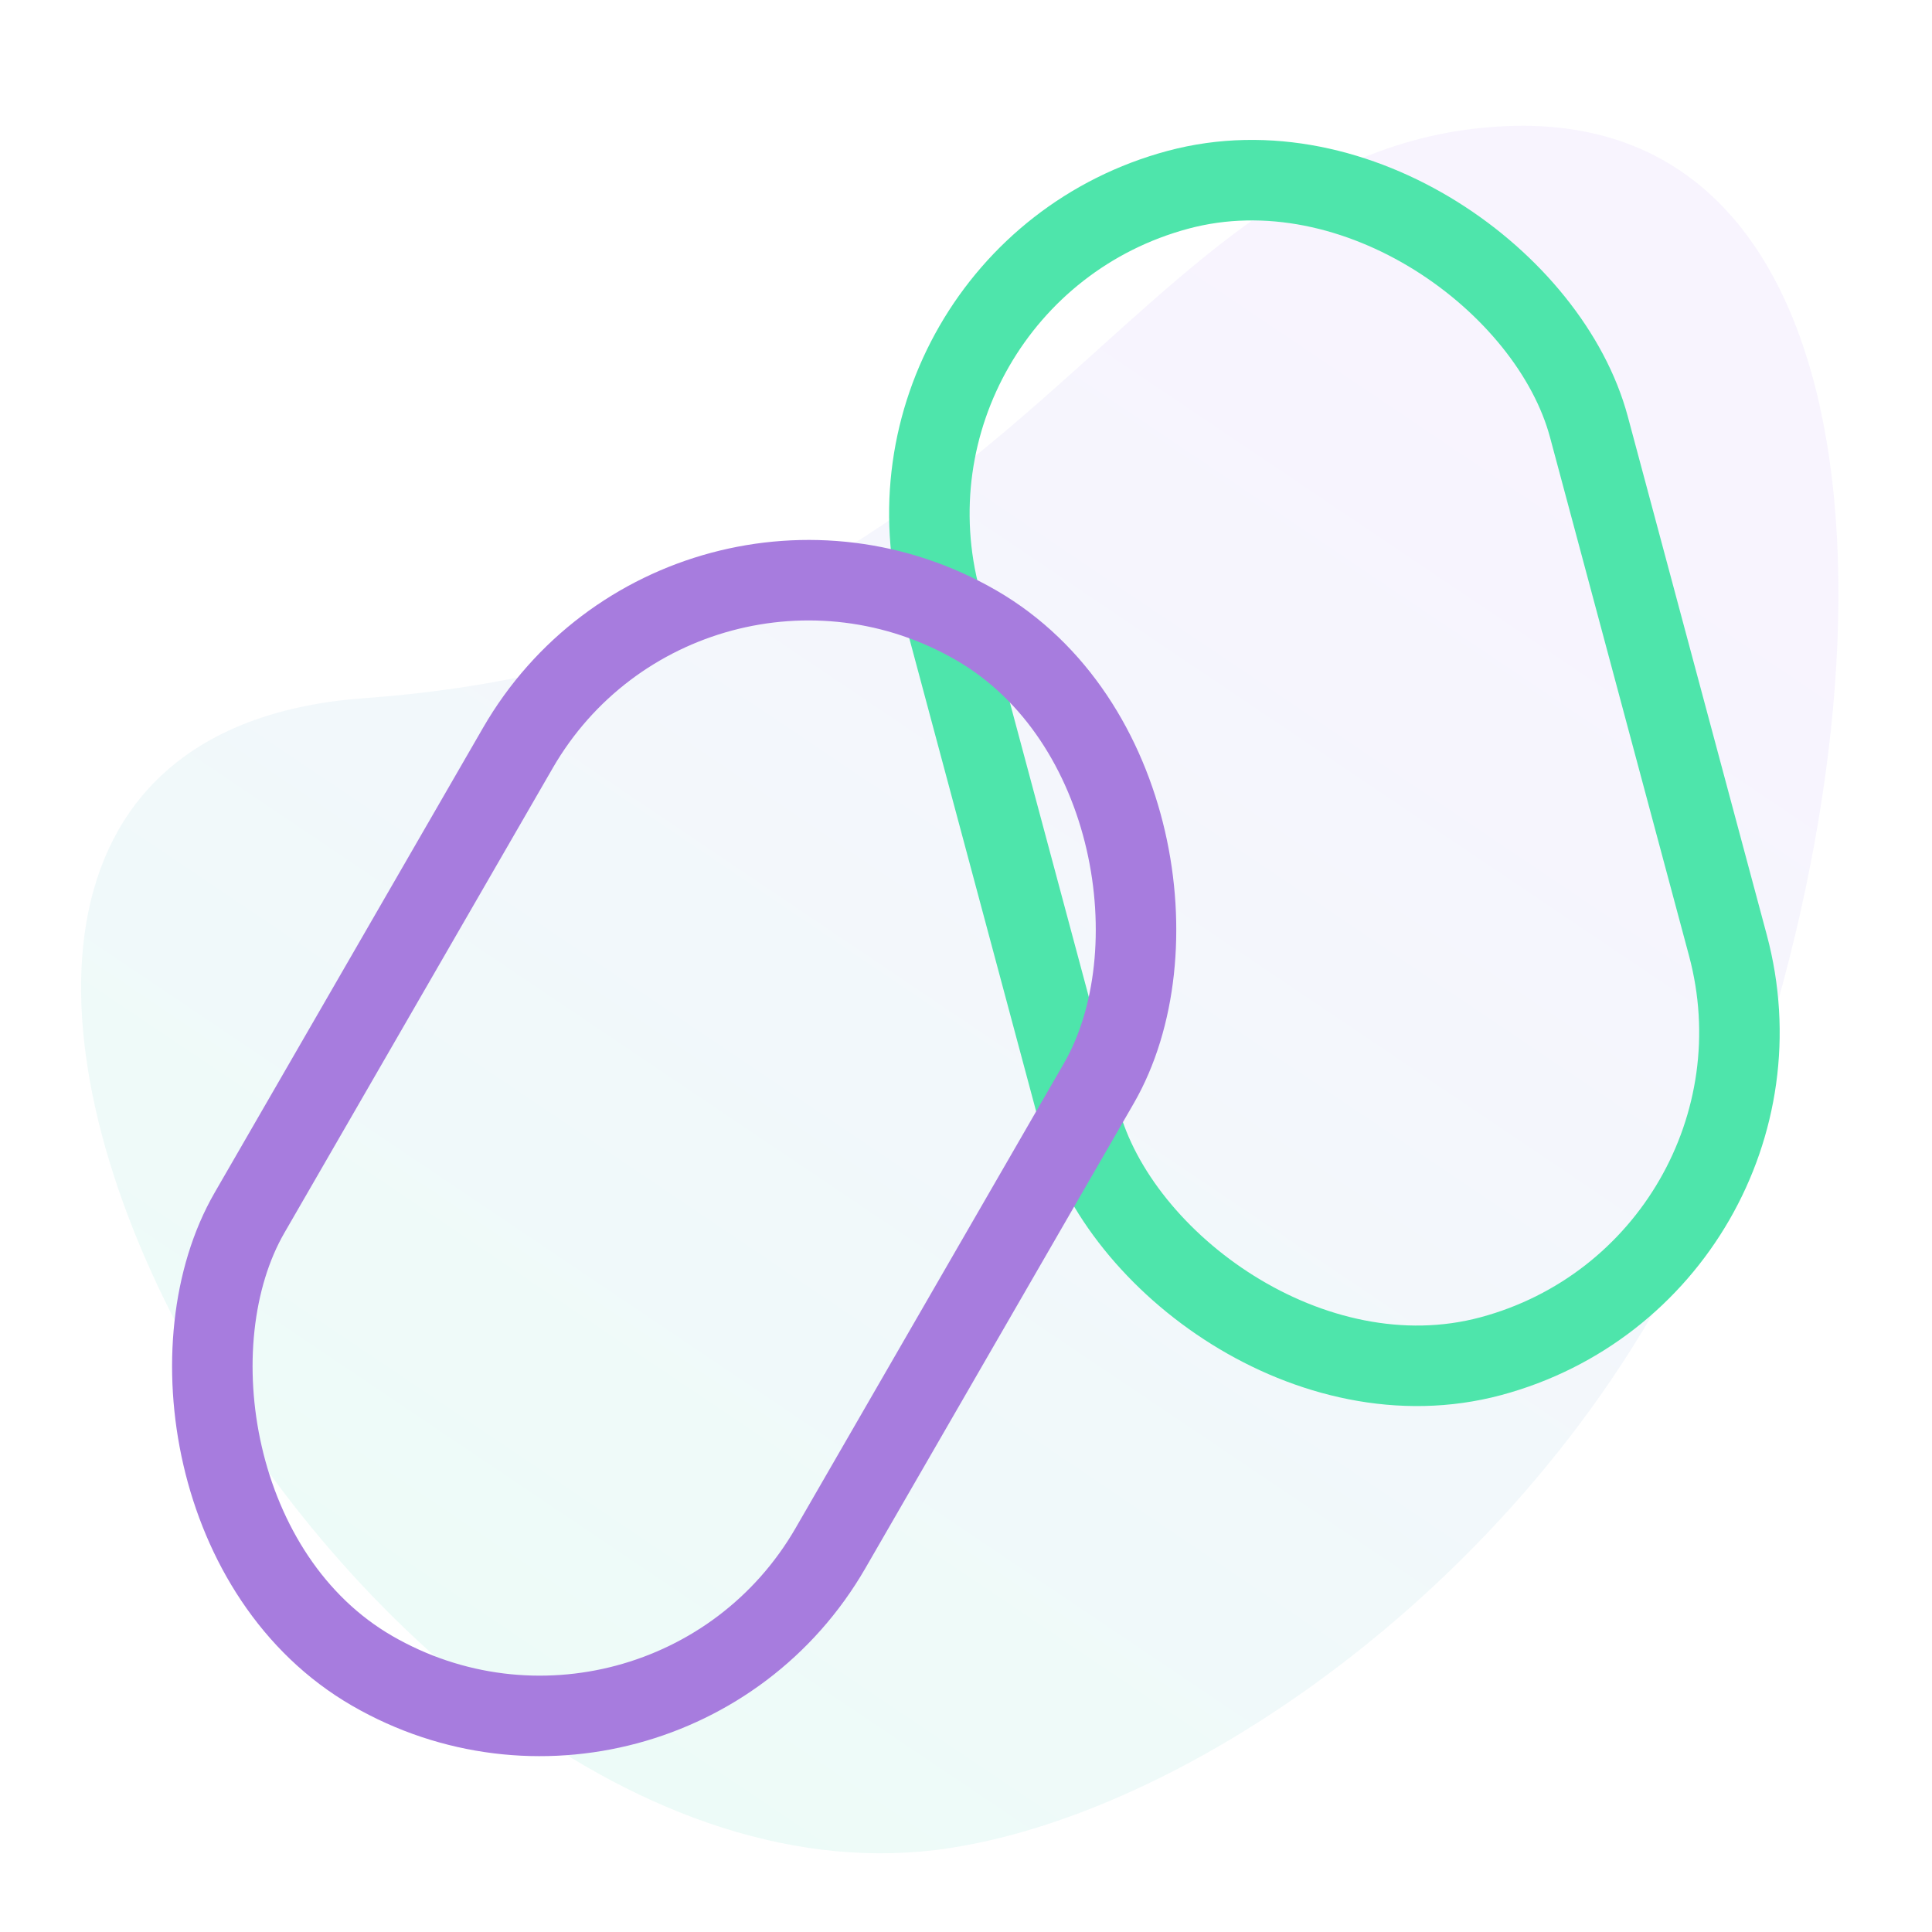
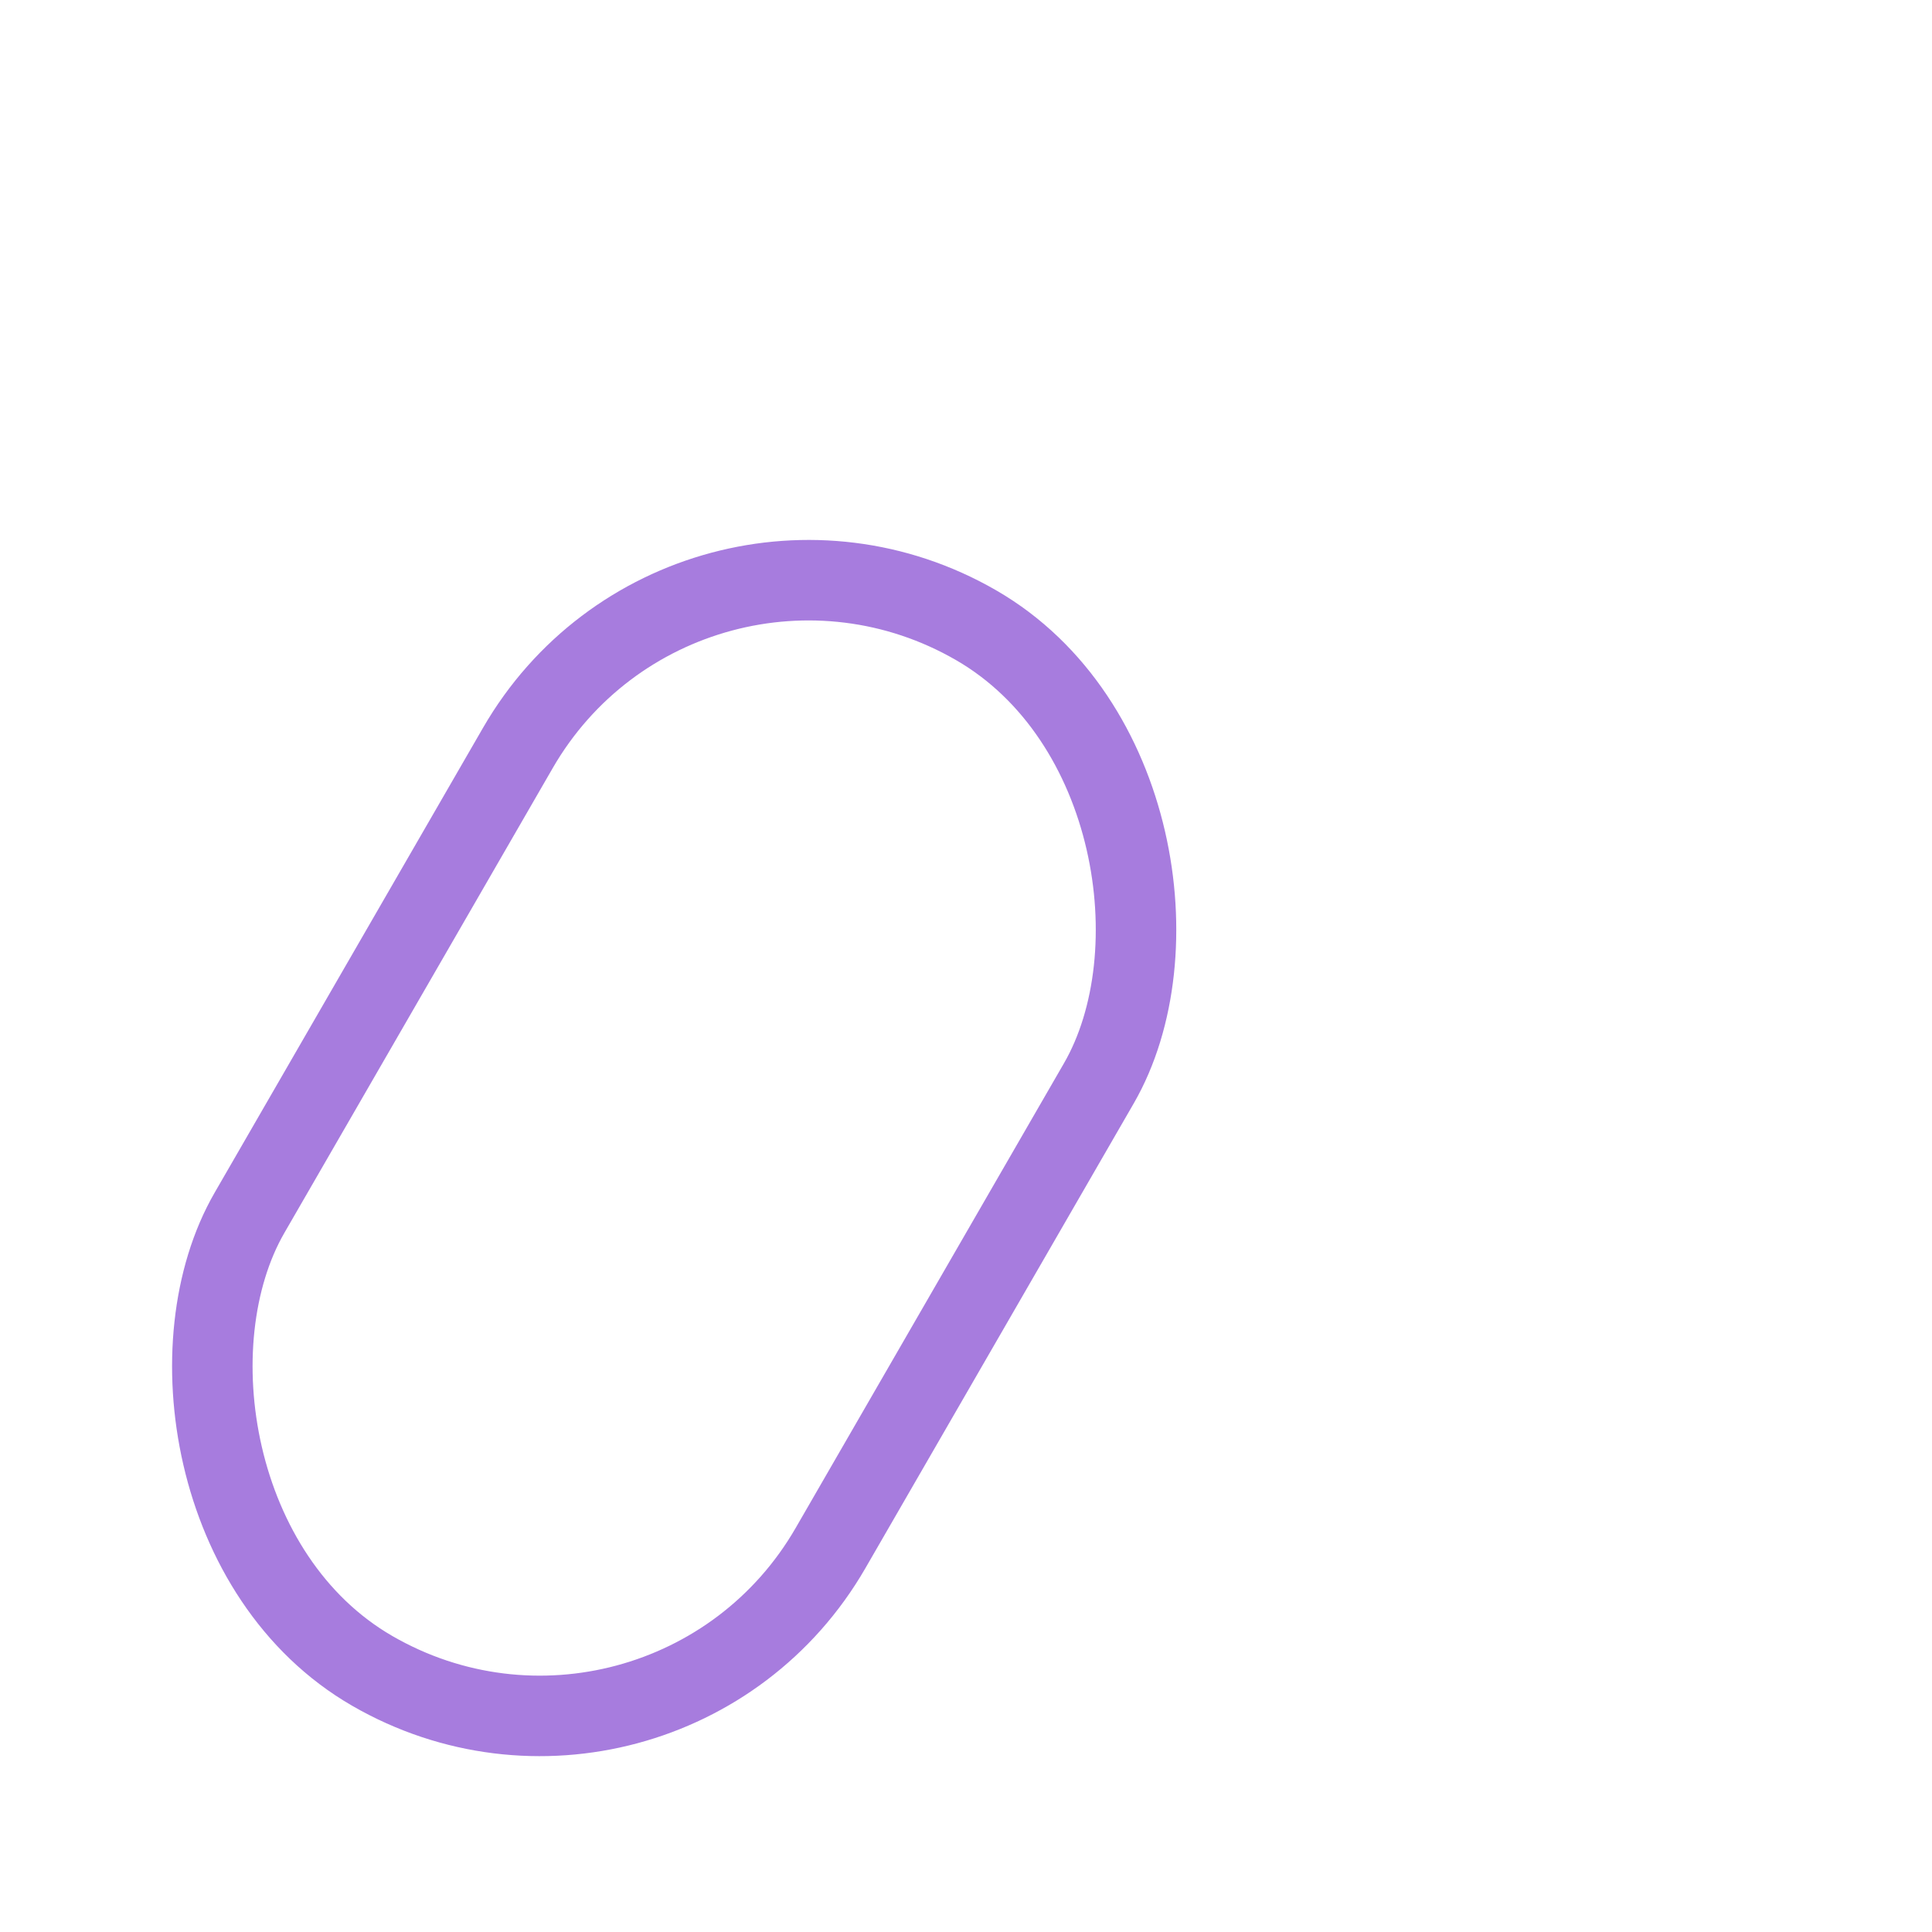
<svg xmlns="http://www.w3.org/2000/svg" width="72" height="72" viewBox="0 0 72 72">
  <defs>
    <linearGradient id="a" x1="0.855" x2="0.165" y2="0.841" gradientUnits="objectBoundingBox">
      <stop offset="0" stop-color="#96f8d3" />
      <stop offset="1" stop-color="#dcc6fc" />
    </linearGradient>
  </defs>
  <g transform="translate(-0.527 -2.757)">
-     <rect width="72" height="72" transform="translate(0.527 2.757)" fill="none" opacity="0.293" />
-     <path d="M55.694,36.366c-24.906,1.806-28.15,20.7-42.546,21.317S-1.867,36.926,5.08,18.856C10.341,5.17,23.926-4.952,33.884-6.488,56.62-9.993,80.6,34.561,55.694,36.366Z" transform="translate(69.813 65.14) rotate(180)" opacity="0.2" fill="url(#a)" />
    <g transform="matrix(-0.966, 0.259, -0.259, -0.966, 69.996, 51.122)" fill="none" stroke="#4ee5ab" stroke-width="3">
-       <rect width="28" height="48" rx="14" stroke="none" />
-       <rect x="1.5" y="1.5" width="25" height="45" rx="12.5" fill="none" />
-     </g>
+       </g>
    <g transform="translate(25.776 73.326) rotate(-150)" fill="none" stroke="#a77cde" stroke-width="3">
-       <rect width="28" height="48" rx="14" stroke="none" />
      <rect x="1.5" y="1.5" width="25" height="45" rx="12.5" fill="none" />
    </g>
  </g>
</svg>